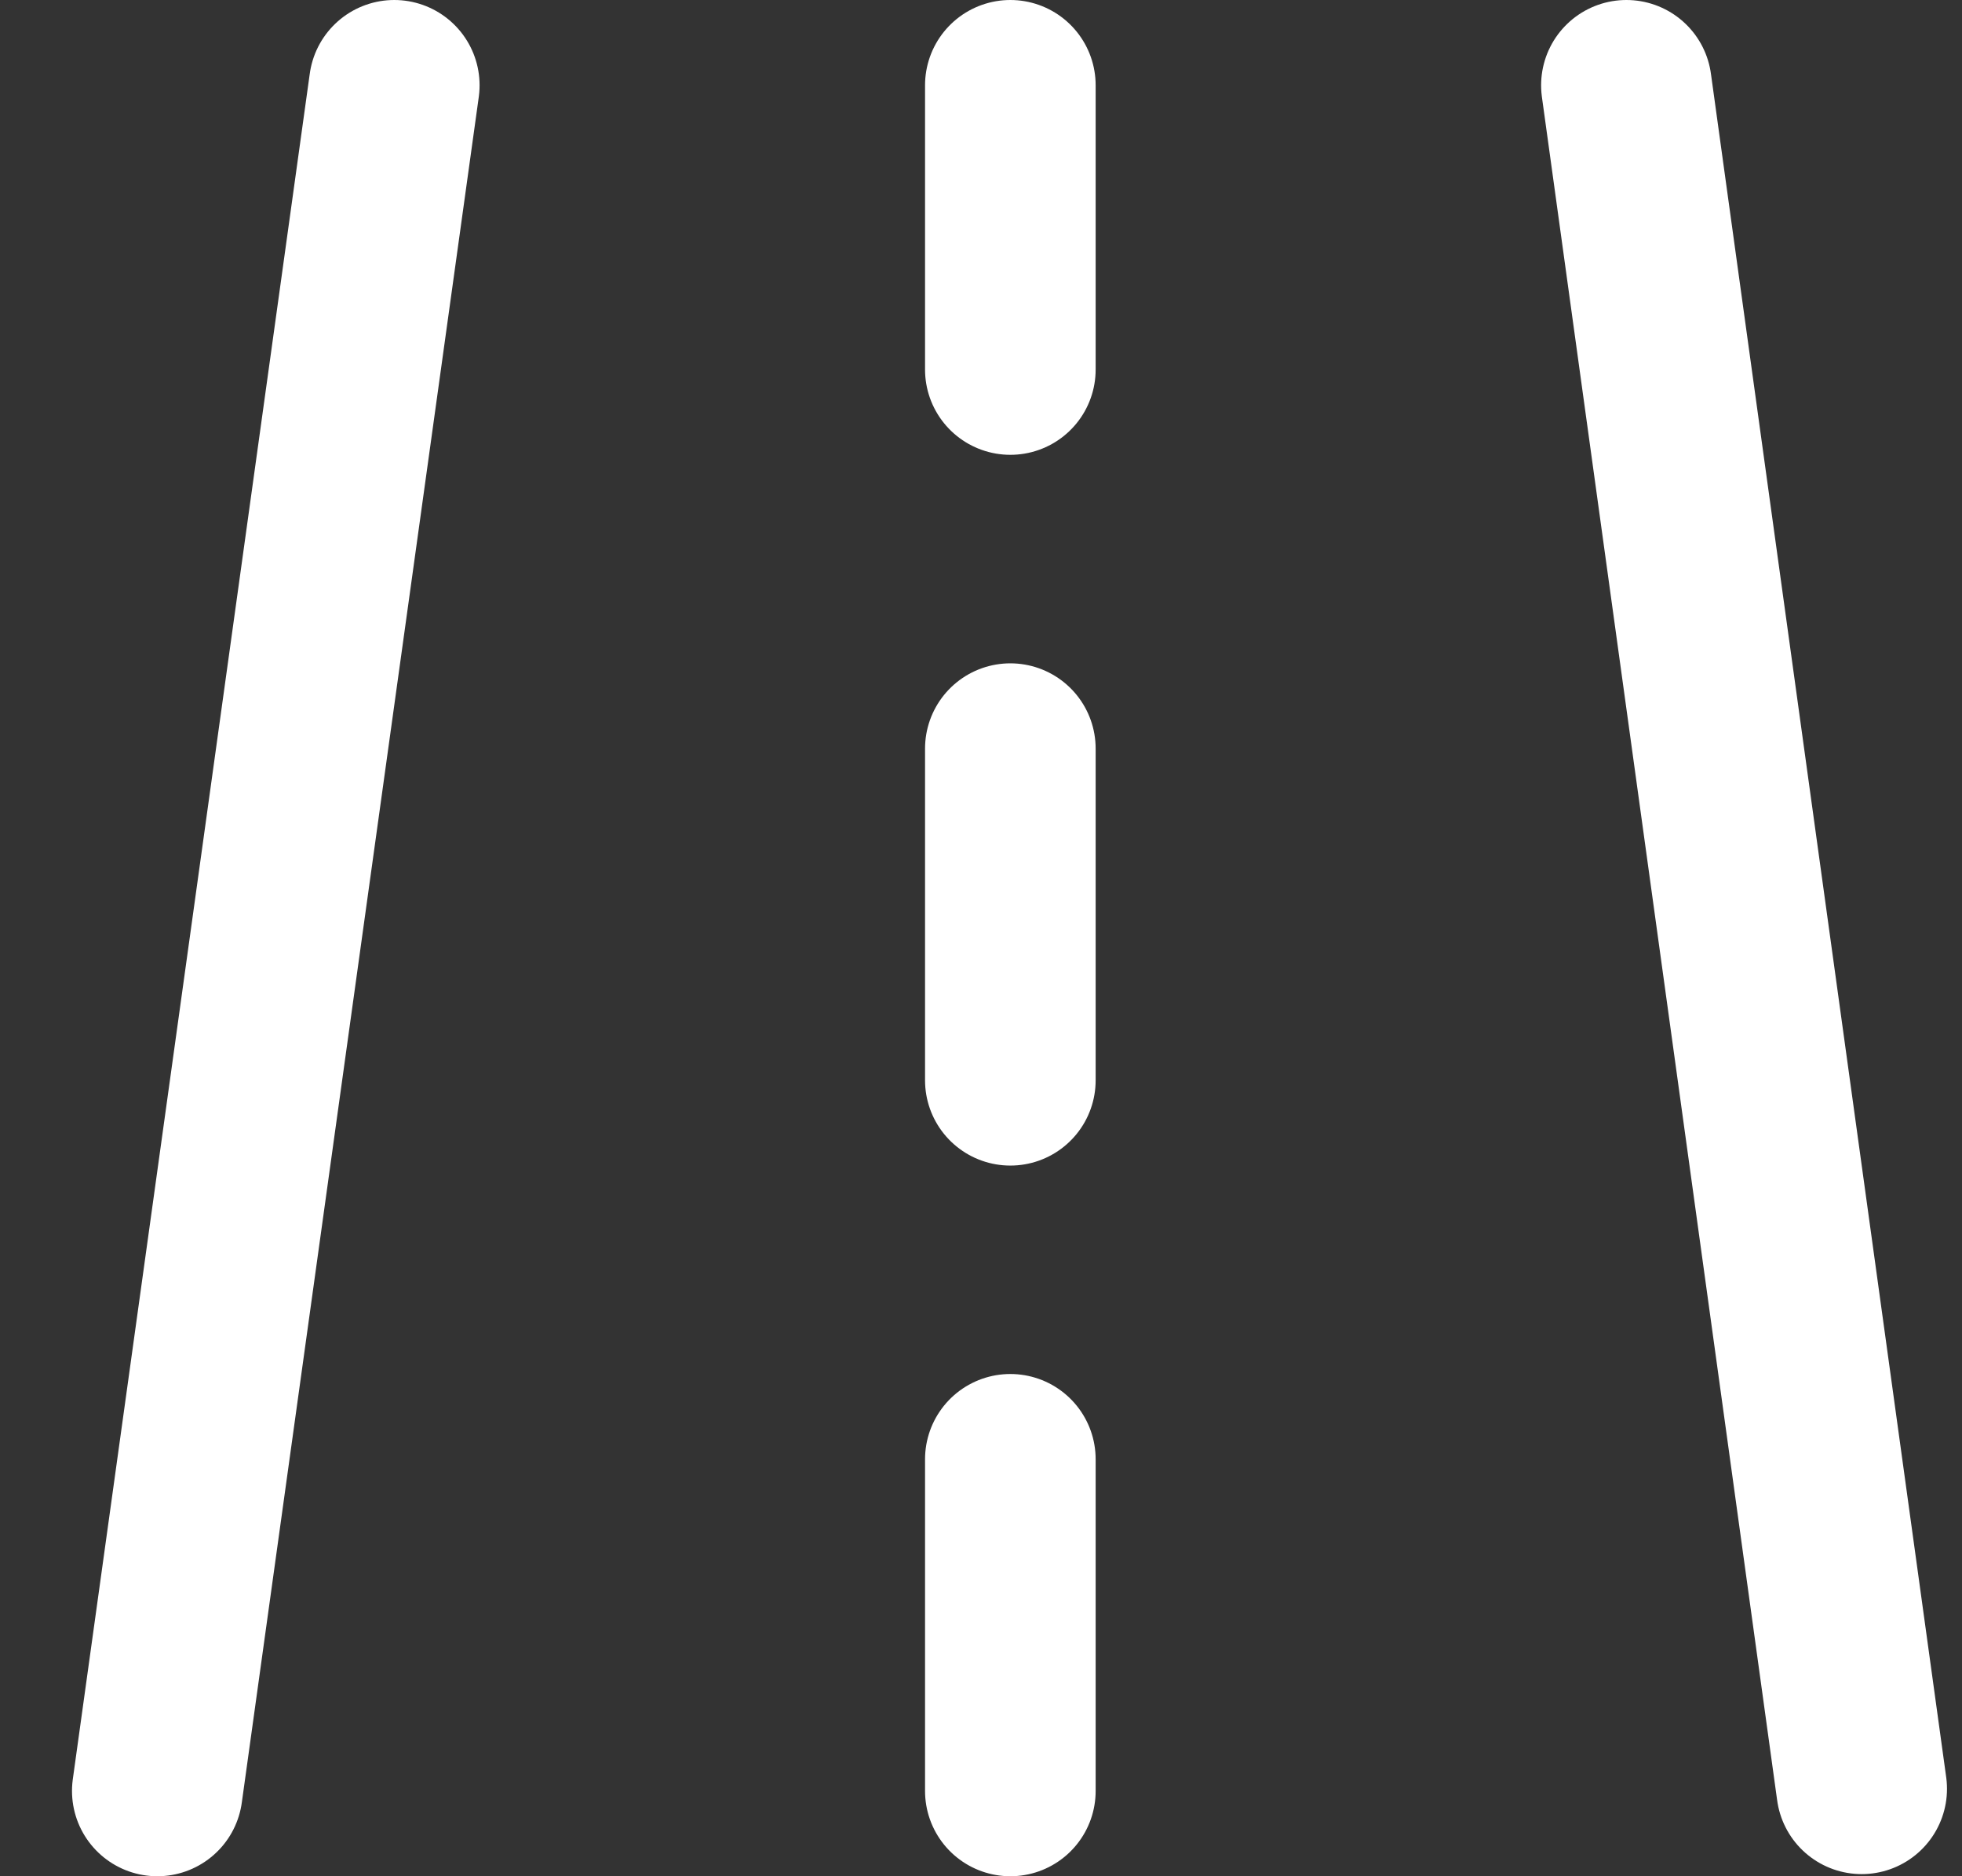
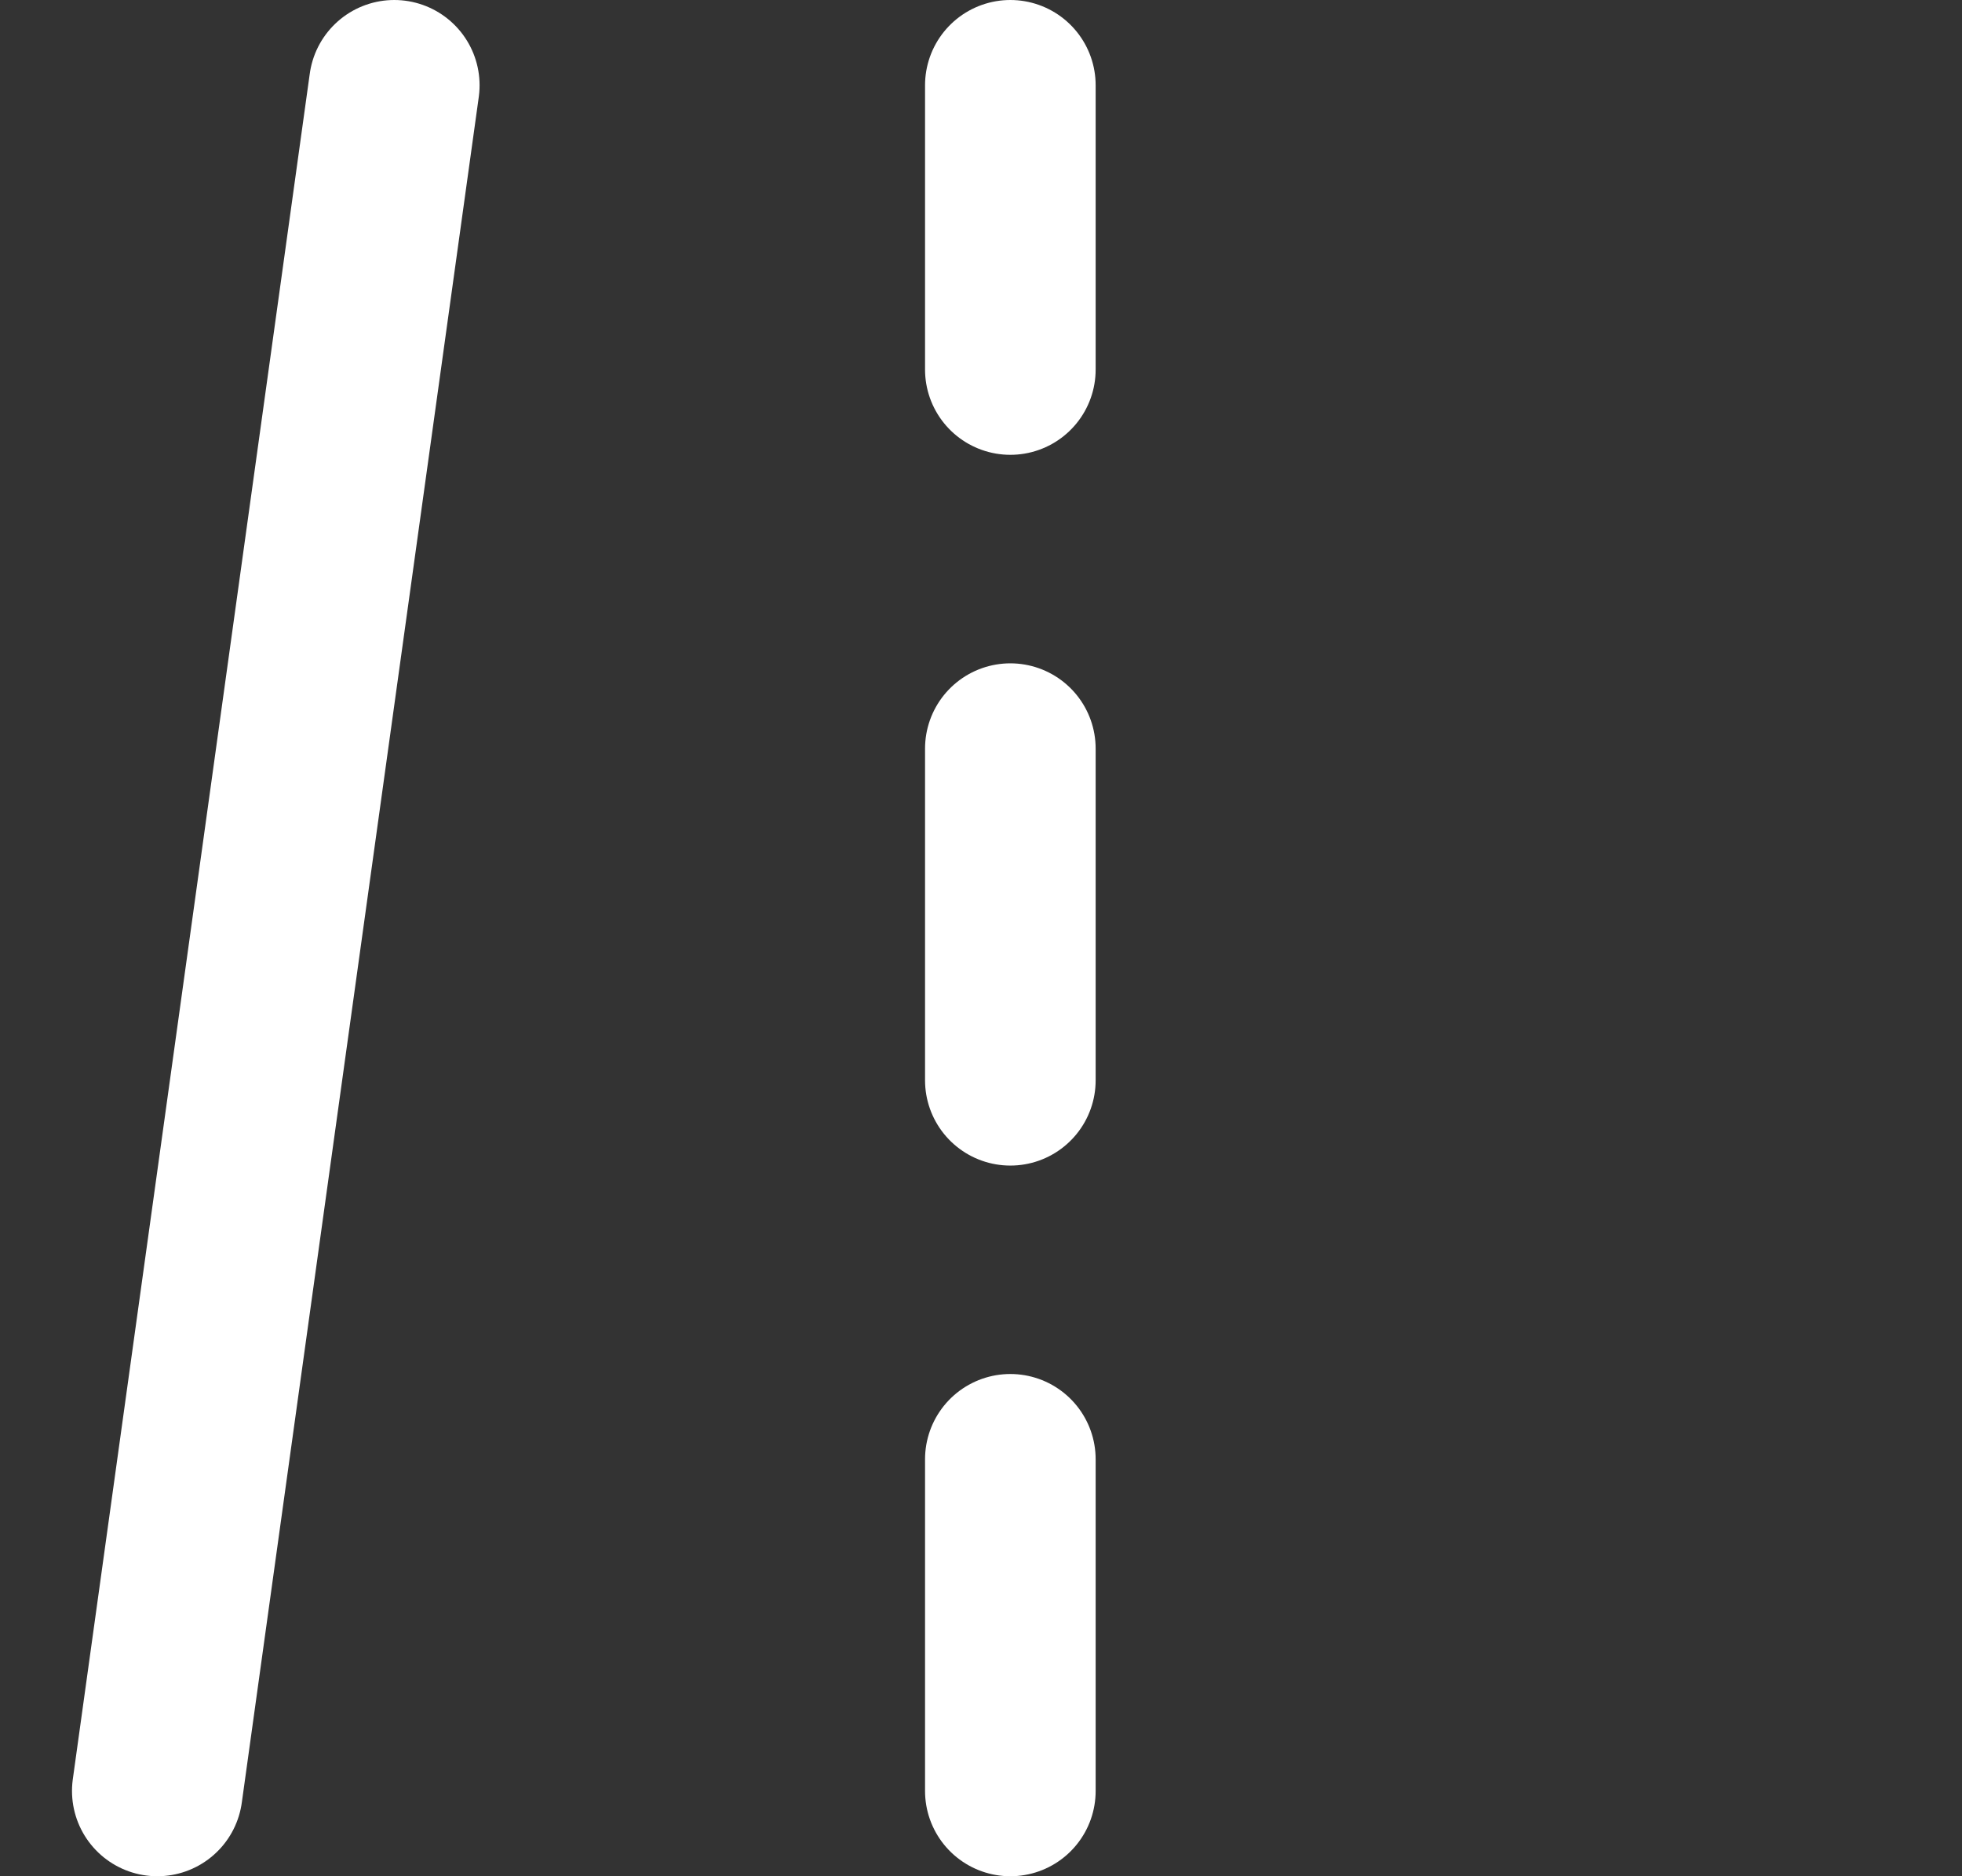
<svg xmlns="http://www.w3.org/2000/svg" width="23" height="22" viewBox="0 0 23 22" fill="none">
  <rect x="0" y="0" width="23" height="22" fill="#333333" stroke="none" />
-   <path d="M4.622 1L1.844 21M19.066 1L21.824 20.975M11.844 1V4.333M11.844 17.111V21M11.844 8.778V12.667" stroke="white" stroke-width="2" stroke-linecap="round" stroke-linejoin="round" />
+   <path d="M4.622 1L1.844 21M19.066 1M11.844 1V4.333M11.844 17.111V21M11.844 8.778V12.667" stroke="white" stroke-width="2" stroke-linecap="round" stroke-linejoin="round" />
</svg>